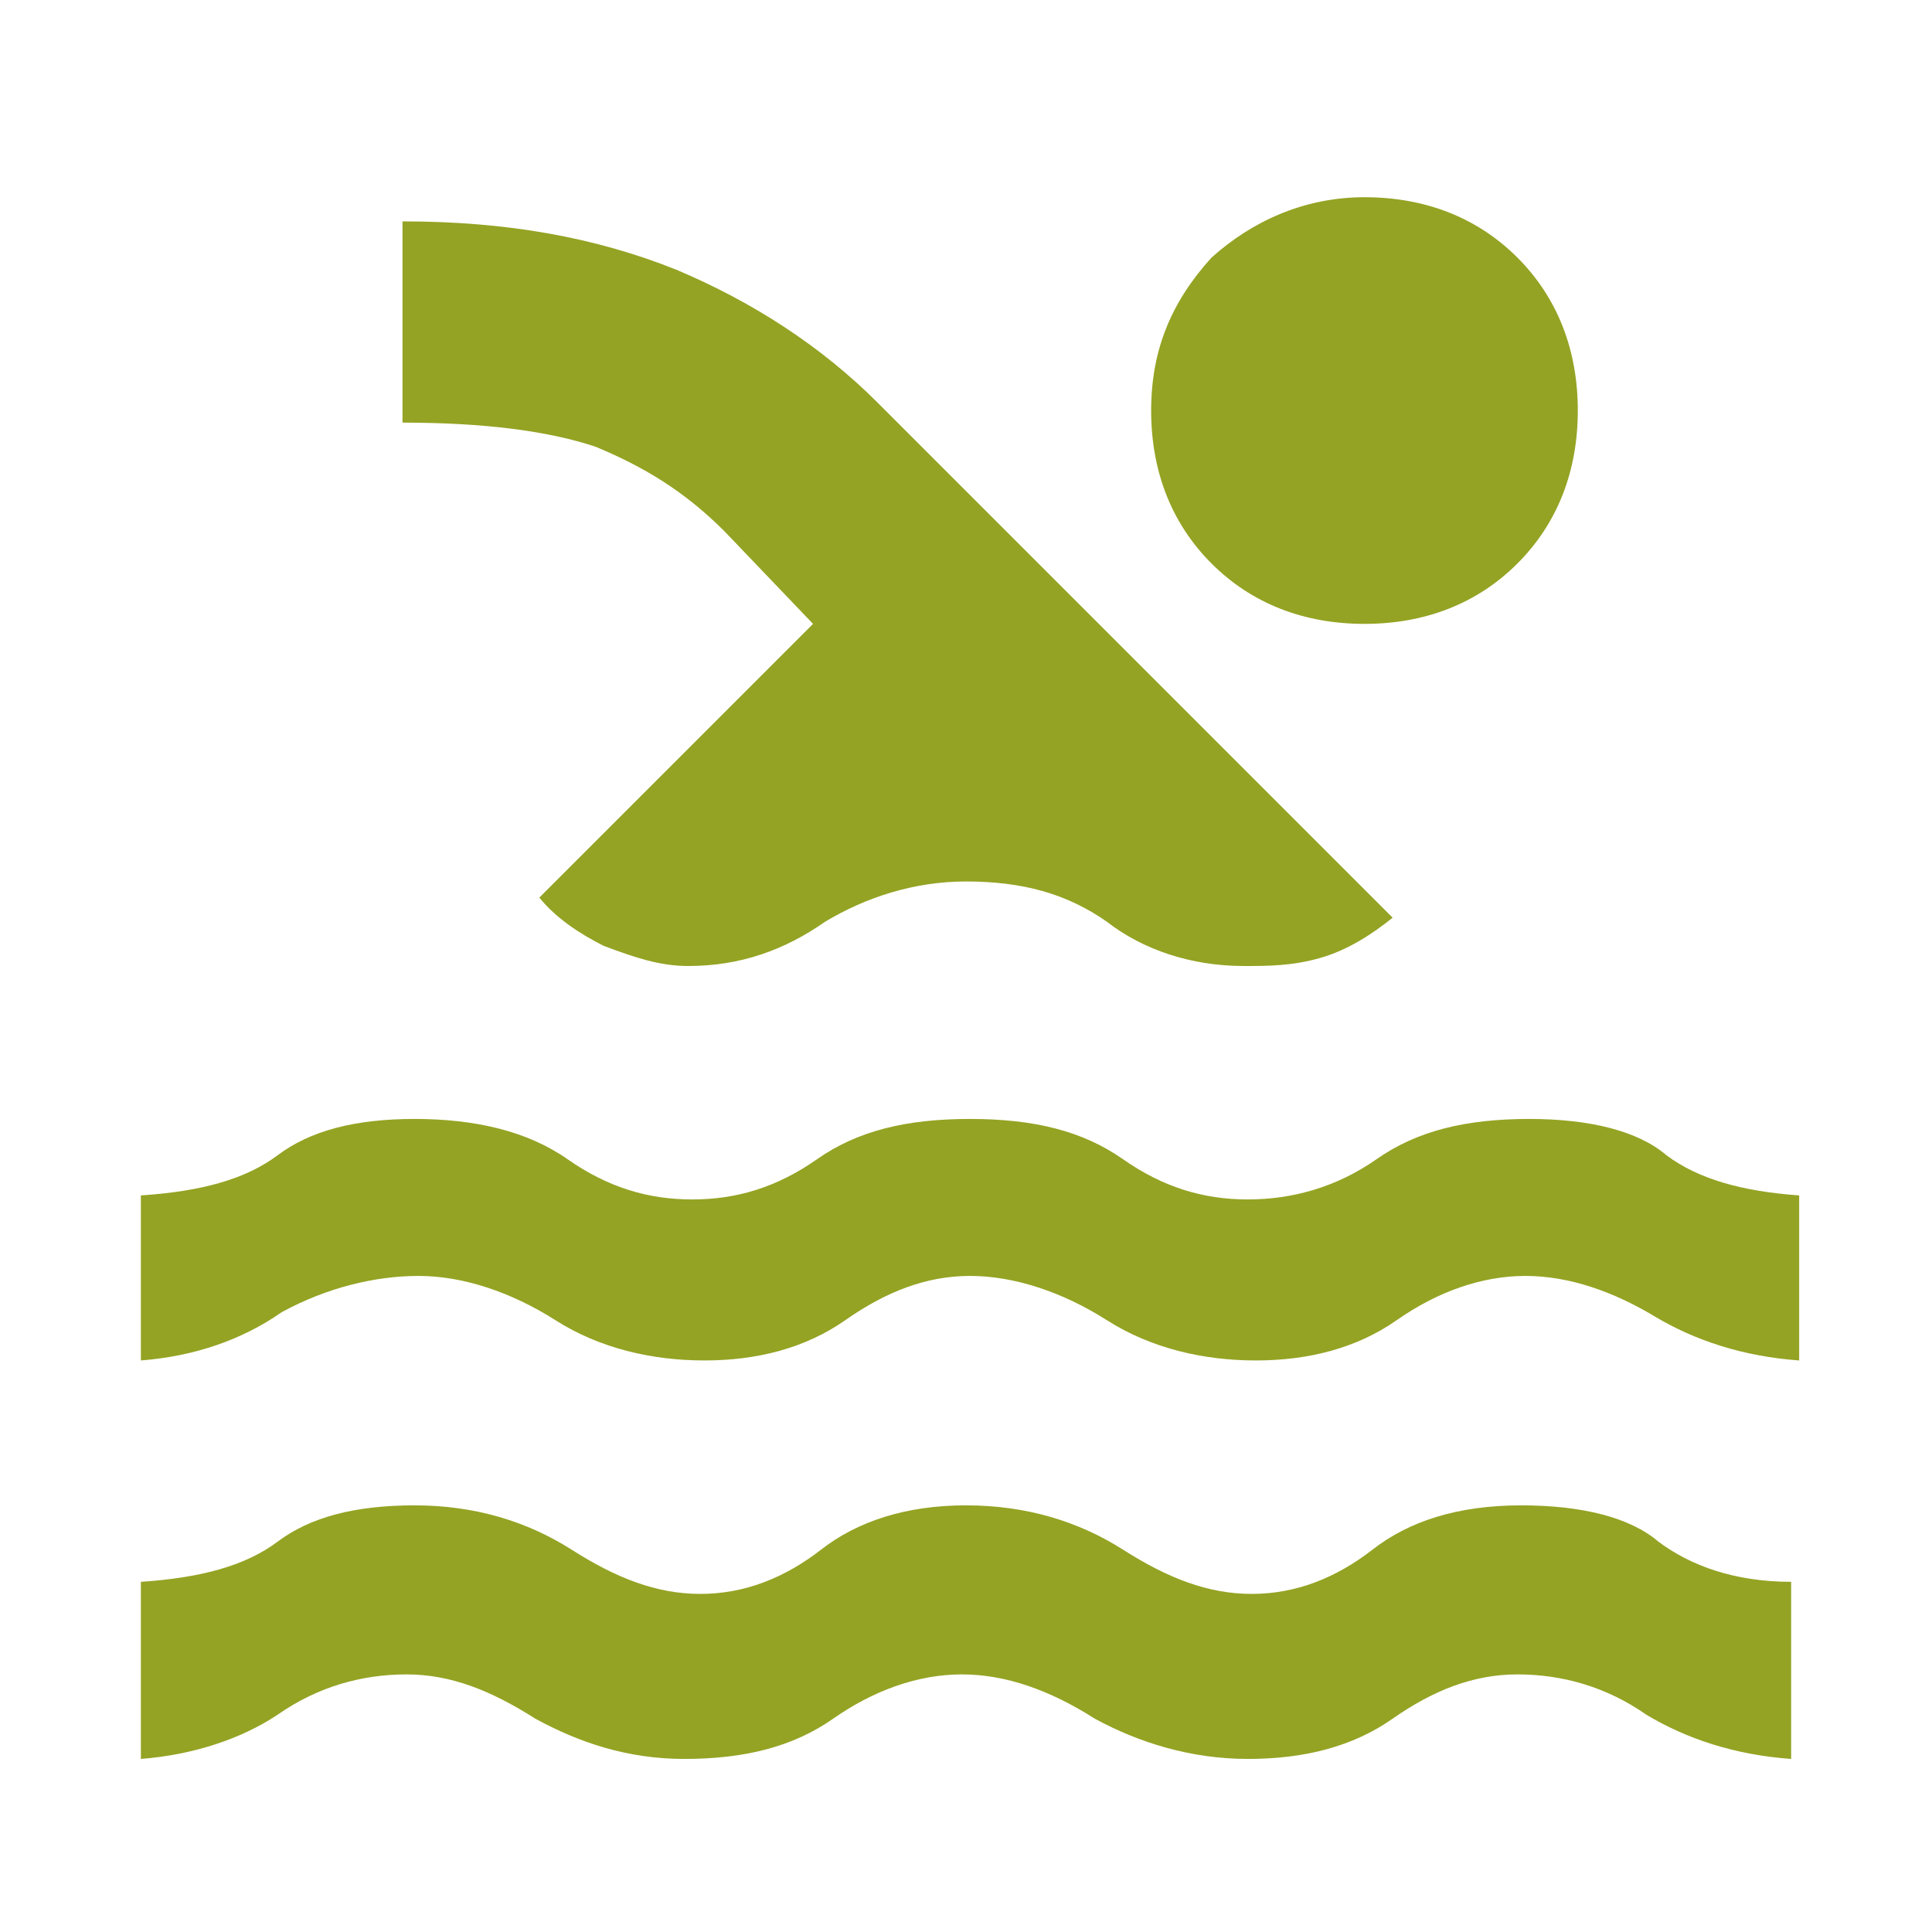
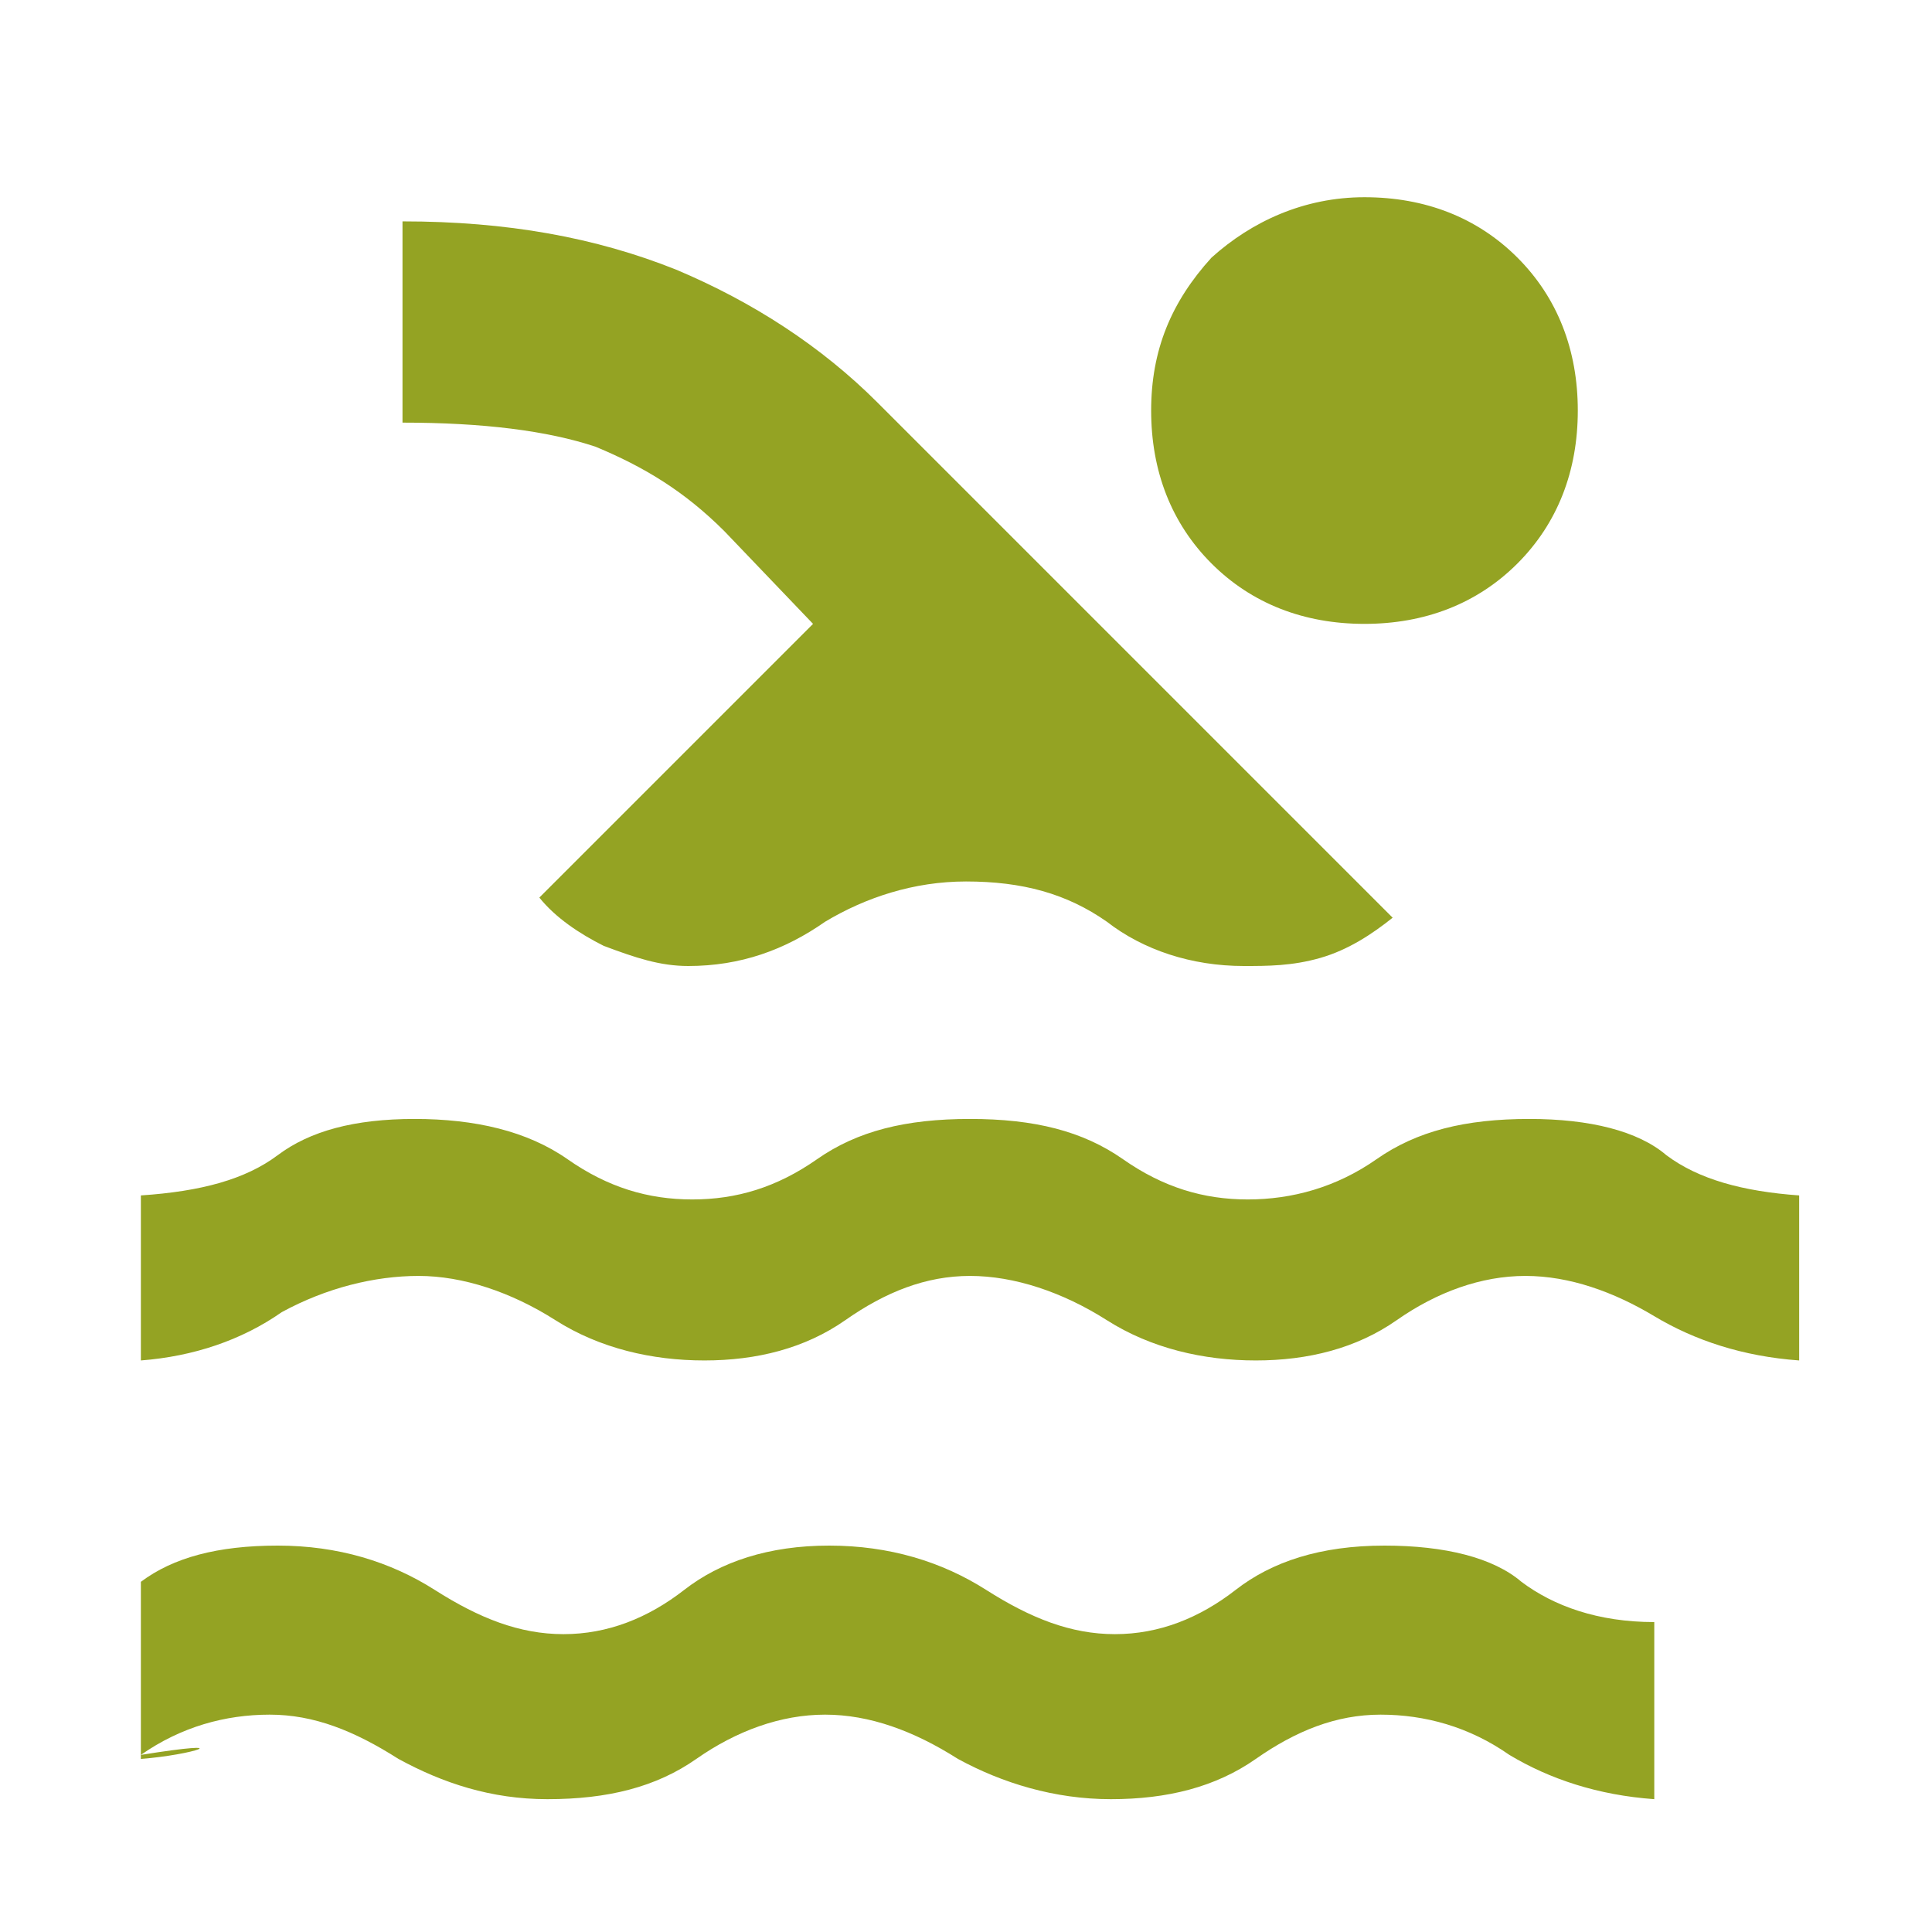
<svg xmlns="http://www.w3.org/2000/svg" version="1.1" id="Capa_1" x="0px" y="0px" viewBox="0 0 48 48" style="enable-background:new 0 0 48 48;" xml:space="preserve">
  <style type="text/css">
	.st0{fill:#94A323;}
</style>
-   <path class="st0" d="M3.5,43.7v-4.4c1.5-0.1,2.6-0.4,3.4-1c0.8-0.6,1.9-0.9,3.4-0.9s2.8,0.4,3.9,1.1c1.1,0.7,2.1,1.1,3.2,1.1  c1.1,0,2.1-0.4,3-1.1c0.9-0.7,2.1-1.1,3.6-1.1s2.8,0.4,3.9,1.1c1.1,0.7,2.1,1.1,3.2,1.1s2.1-0.4,3-1.1c0.9-0.7,2.1-1.1,3.7-1.1  c1.5,0,2.7,0.3,3.4,0.9c0.8,0.6,1.9,1,3.3,1v4.4c-1.4-0.1-2.6-0.5-3.6-1.1c-1-0.7-2.1-1-3.2-1c-1.1,0-2.1,0.4-3.1,1.1  c-1,0.7-2.2,1-3.6,1s-2.7-0.4-3.8-1c-1.1-0.7-2.2-1.1-3.3-1.1s-2.2,0.4-3.2,1.1c-1,0.7-2.2,1-3.7,1c-1.4,0-2.6-0.4-3.7-1  c-1.1-0.7-2.1-1.1-3.2-1.1s-2.2,0.3-3.2,1C6,43.2,4.8,43.6,3.5,43.7z M3.5,33.8v-4.1c1.5-0.1,2.6-0.4,3.4-1c0.8-0.6,1.9-0.9,3.4-0.9  s2.8,0.3,3.8,1s2,1,3.1,1c1.1,0,2.1-0.3,3.1-1s2.2-1,3.8-1s2.8,0.3,3.8,1s2,1,3.1,1c1.1,0,2.2-0.3,3.2-1s2.2-1,3.8-1  c1.5,0,2.7,0.3,3.4,0.9c0.8,0.6,1.9,0.9,3.3,1v4.1c-1.4-0.1-2.6-0.5-3.6-1.1c-1-0.6-2.1-1-3.2-1c-1.1,0-2.2,0.4-3.2,1.1  c-1,0.7-2.2,1-3.5,1c-1.3,0-2.6-0.3-3.7-1s-2.3-1.1-3.4-1.1c-1.1,0-2.1,0.4-3.1,1.1s-2.2,1-3.5,1s-2.6-0.3-3.7-1s-2.3-1.1-3.4-1.1  S8.1,32,7,32.6C6,33.3,4.8,33.7,3.5,33.8z M13.4,22.3l6.8-6.8L18,13.2c-1-1-2-1.6-3.2-2.1c-1.2-0.4-2.8-0.6-4.8-0.6v-5  c2.6,0,4.8,0.4,6.8,1.2c1.9,0.8,3.6,1.9,5,3.3l12.8,12.8c-0.5,0.4-1.1,0.8-1.8,1S31.5,24,30.9,24c-1.3,0-2.5-0.4-3.4-1.1  c-1-0.7-2.1-1-3.5-1c-1.3,0-2.5,0.4-3.5,1c-1,0.7-2.1,1.1-3.4,1.1c-0.7,0-1.3-0.2-2.1-0.5C14.4,23.2,13.8,22.8,13.4,22.3z M33.9,4.9  c1.5,0,2.8,0.5,3.8,1.5c1,1,1.5,2.3,1.5,3.8c0,1.5-0.5,2.8-1.5,3.8c-1,1-2.3,1.5-3.8,1.5c-1.5,0-2.8-0.5-3.8-1.5  c-1-1-1.5-2.3-1.5-3.8c0-1.5,0.5-2.7,1.5-3.8C31.1,5.5,32.4,4.9,33.9,4.9z" />
+   <path class="st0" d="M3.5,43.7v-4.4c0.8-0.6,1.9-0.9,3.4-0.9s2.8,0.4,3.9,1.1c1.1,0.7,2.1,1.1,3.2,1.1  c1.1,0,2.1-0.4,3-1.1c0.9-0.7,2.1-1.1,3.6-1.1s2.8,0.4,3.9,1.1c1.1,0.7,2.1,1.1,3.2,1.1s2.1-0.4,3-1.1c0.9-0.7,2.1-1.1,3.7-1.1  c1.5,0,2.7,0.3,3.4,0.9c0.8,0.6,1.9,1,3.3,1v4.4c-1.4-0.1-2.6-0.5-3.6-1.1c-1-0.7-2.1-1-3.2-1c-1.1,0-2.1,0.4-3.1,1.1  c-1,0.7-2.2,1-3.6,1s-2.7-0.4-3.8-1c-1.1-0.7-2.2-1.1-3.3-1.1s-2.2,0.4-3.2,1.1c-1,0.7-2.2,1-3.7,1c-1.4,0-2.6-0.4-3.7-1  c-1.1-0.7-2.1-1.1-3.2-1.1s-2.2,0.3-3.2,1C6,43.2,4.8,43.6,3.5,43.7z M3.5,33.8v-4.1c1.5-0.1,2.6-0.4,3.4-1c0.8-0.6,1.9-0.9,3.4-0.9  s2.8,0.3,3.8,1s2,1,3.1,1c1.1,0,2.1-0.3,3.1-1s2.2-1,3.8-1s2.8,0.3,3.8,1s2,1,3.1,1c1.1,0,2.2-0.3,3.2-1s2.2-1,3.8-1  c1.5,0,2.7,0.3,3.4,0.9c0.8,0.6,1.9,0.9,3.3,1v4.1c-1.4-0.1-2.6-0.5-3.6-1.1c-1-0.6-2.1-1-3.2-1c-1.1,0-2.2,0.4-3.2,1.1  c-1,0.7-2.2,1-3.5,1c-1.3,0-2.6-0.3-3.7-1s-2.3-1.1-3.4-1.1c-1.1,0-2.1,0.4-3.1,1.1s-2.2,1-3.5,1s-2.6-0.3-3.7-1s-2.3-1.1-3.4-1.1  S8.1,32,7,32.6C6,33.3,4.8,33.7,3.5,33.8z M13.4,22.3l6.8-6.8L18,13.2c-1-1-2-1.6-3.2-2.1c-1.2-0.4-2.8-0.6-4.8-0.6v-5  c2.6,0,4.8,0.4,6.8,1.2c1.9,0.8,3.6,1.9,5,3.3l12.8,12.8c-0.5,0.4-1.1,0.8-1.8,1S31.5,24,30.9,24c-1.3,0-2.5-0.4-3.4-1.1  c-1-0.7-2.1-1-3.5-1c-1.3,0-2.5,0.4-3.5,1c-1,0.7-2.1,1.1-3.4,1.1c-0.7,0-1.3-0.2-2.1-0.5C14.4,23.2,13.8,22.8,13.4,22.3z M33.9,4.9  c1.5,0,2.8,0.5,3.8,1.5c1,1,1.5,2.3,1.5,3.8c0,1.5-0.5,2.8-1.5,3.8c-1,1-2.3,1.5-3.8,1.5c-1.5,0-2.8-0.5-3.8-1.5  c-1-1-1.5-2.3-1.5-3.8c0-1.5,0.5-2.7,1.5-3.8C31.1,5.5,32.4,4.9,33.9,4.9z" />
</svg>